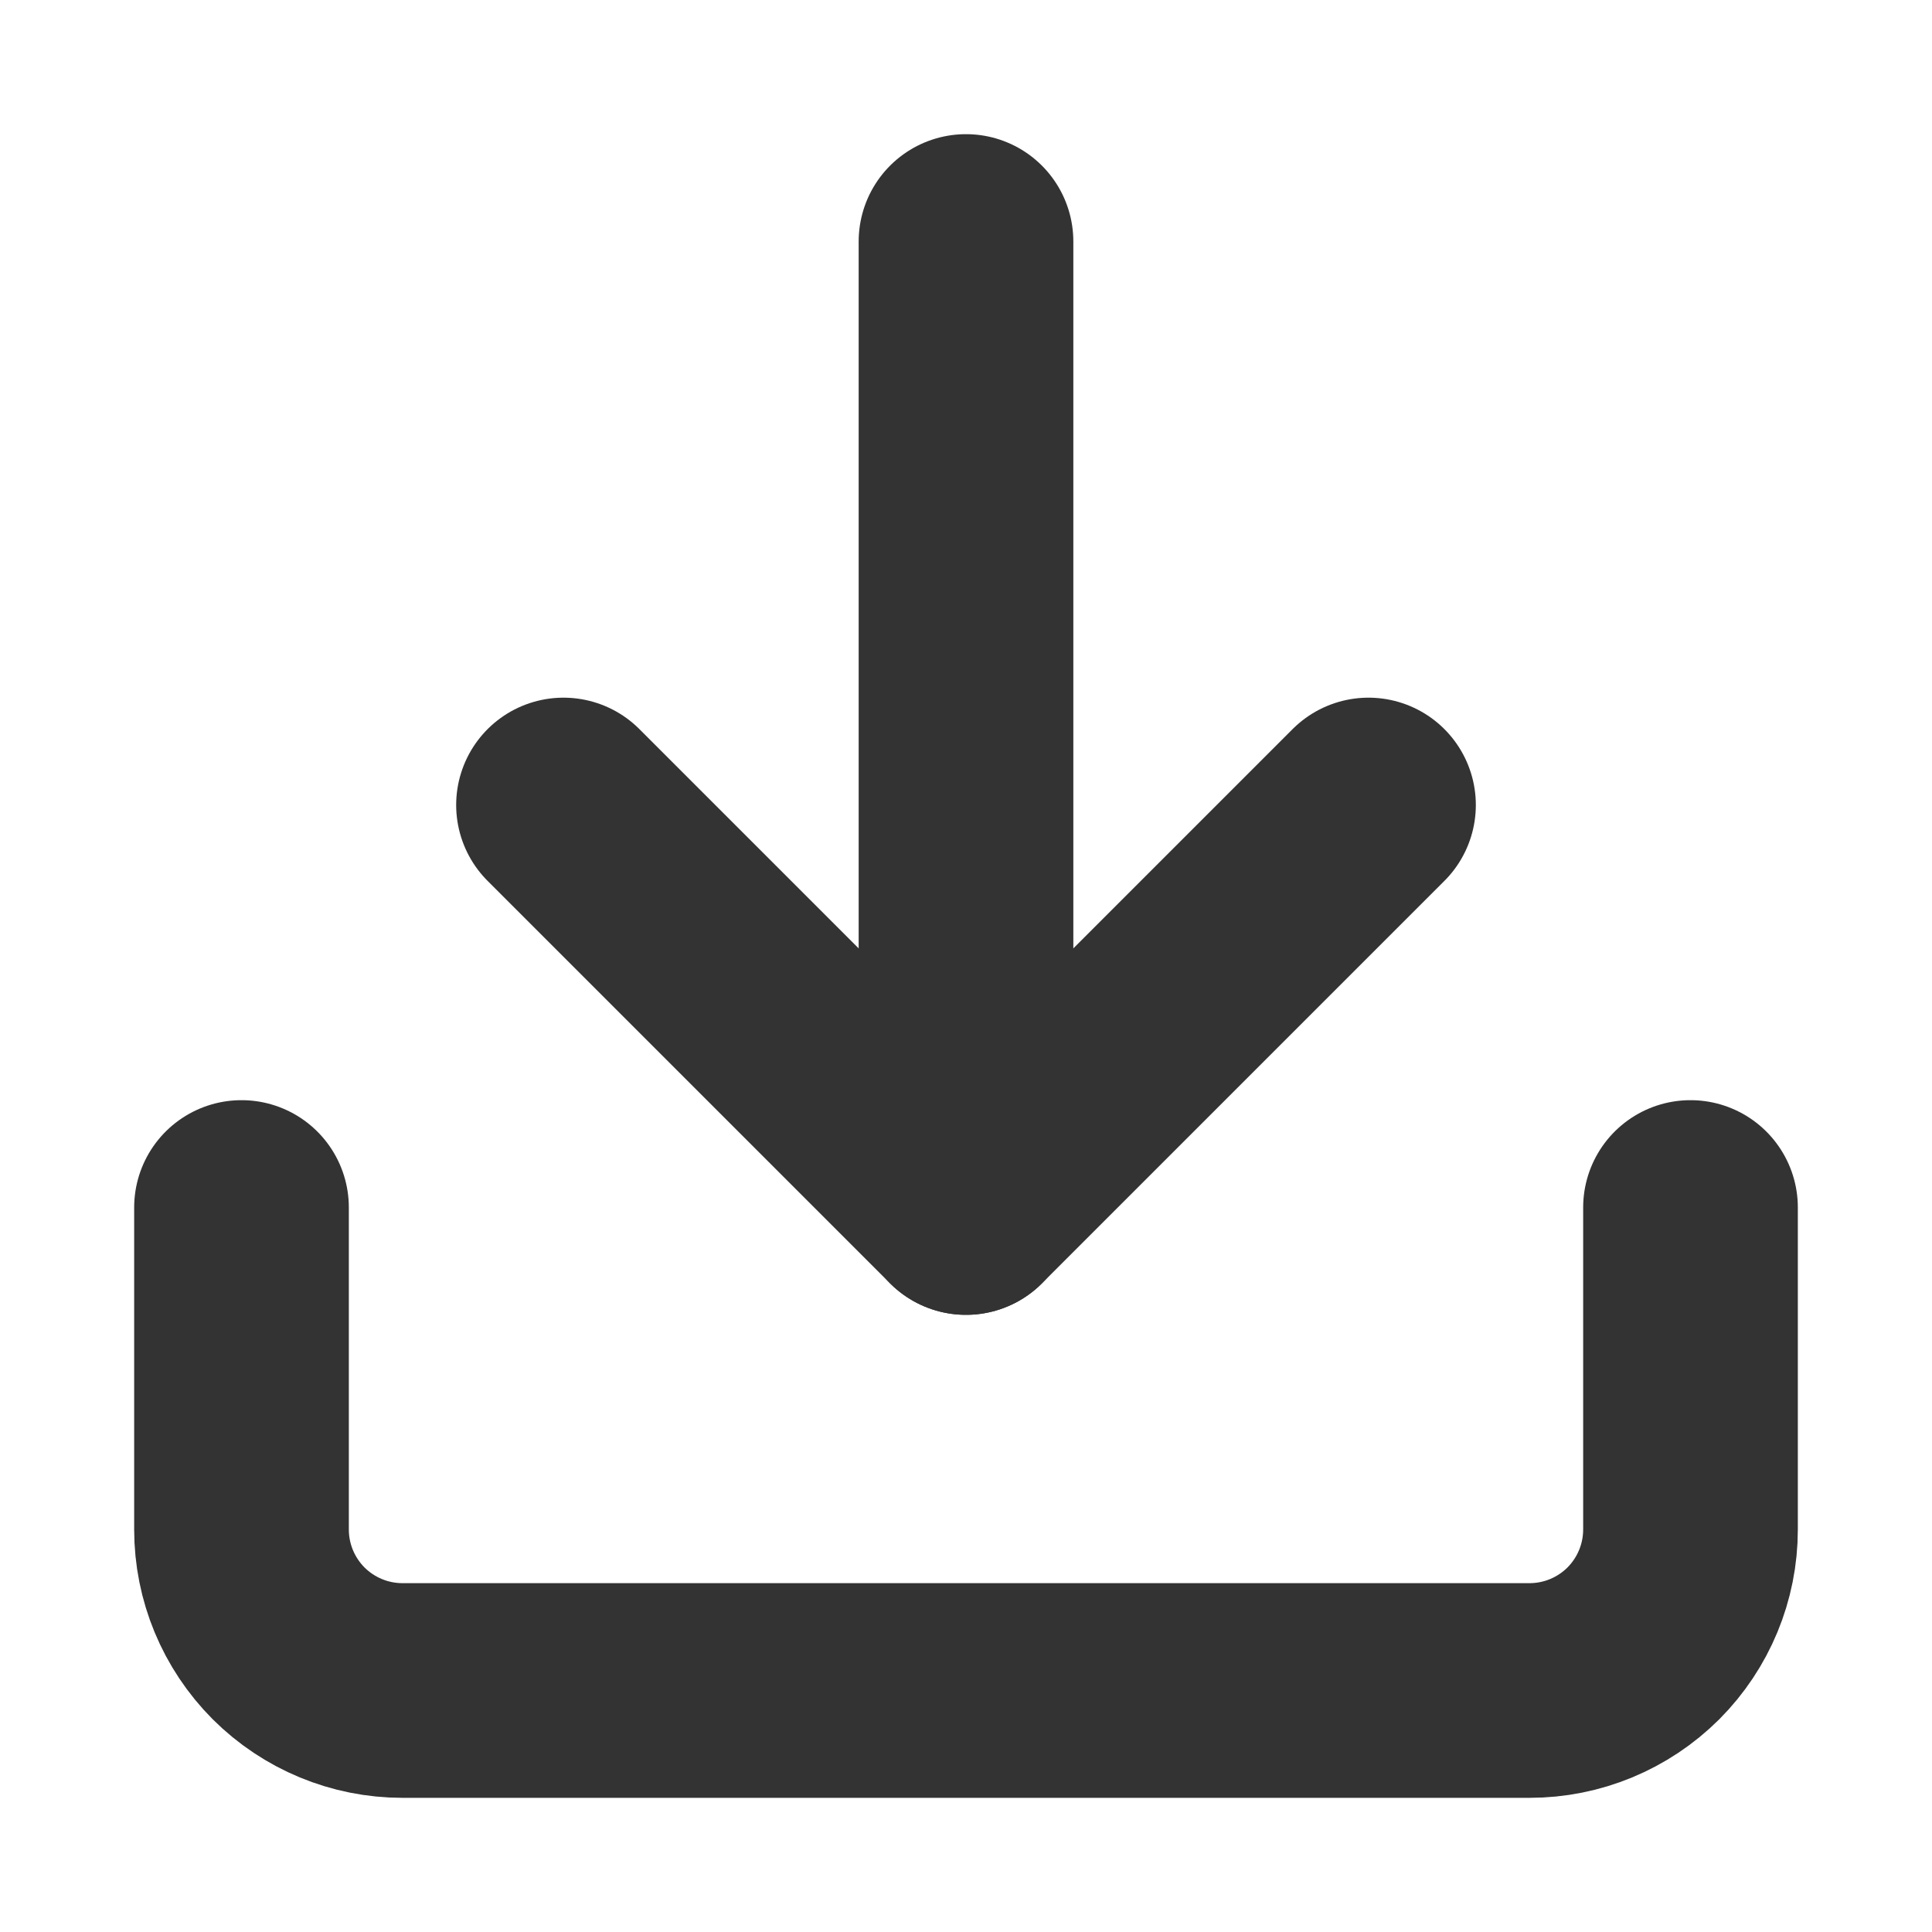
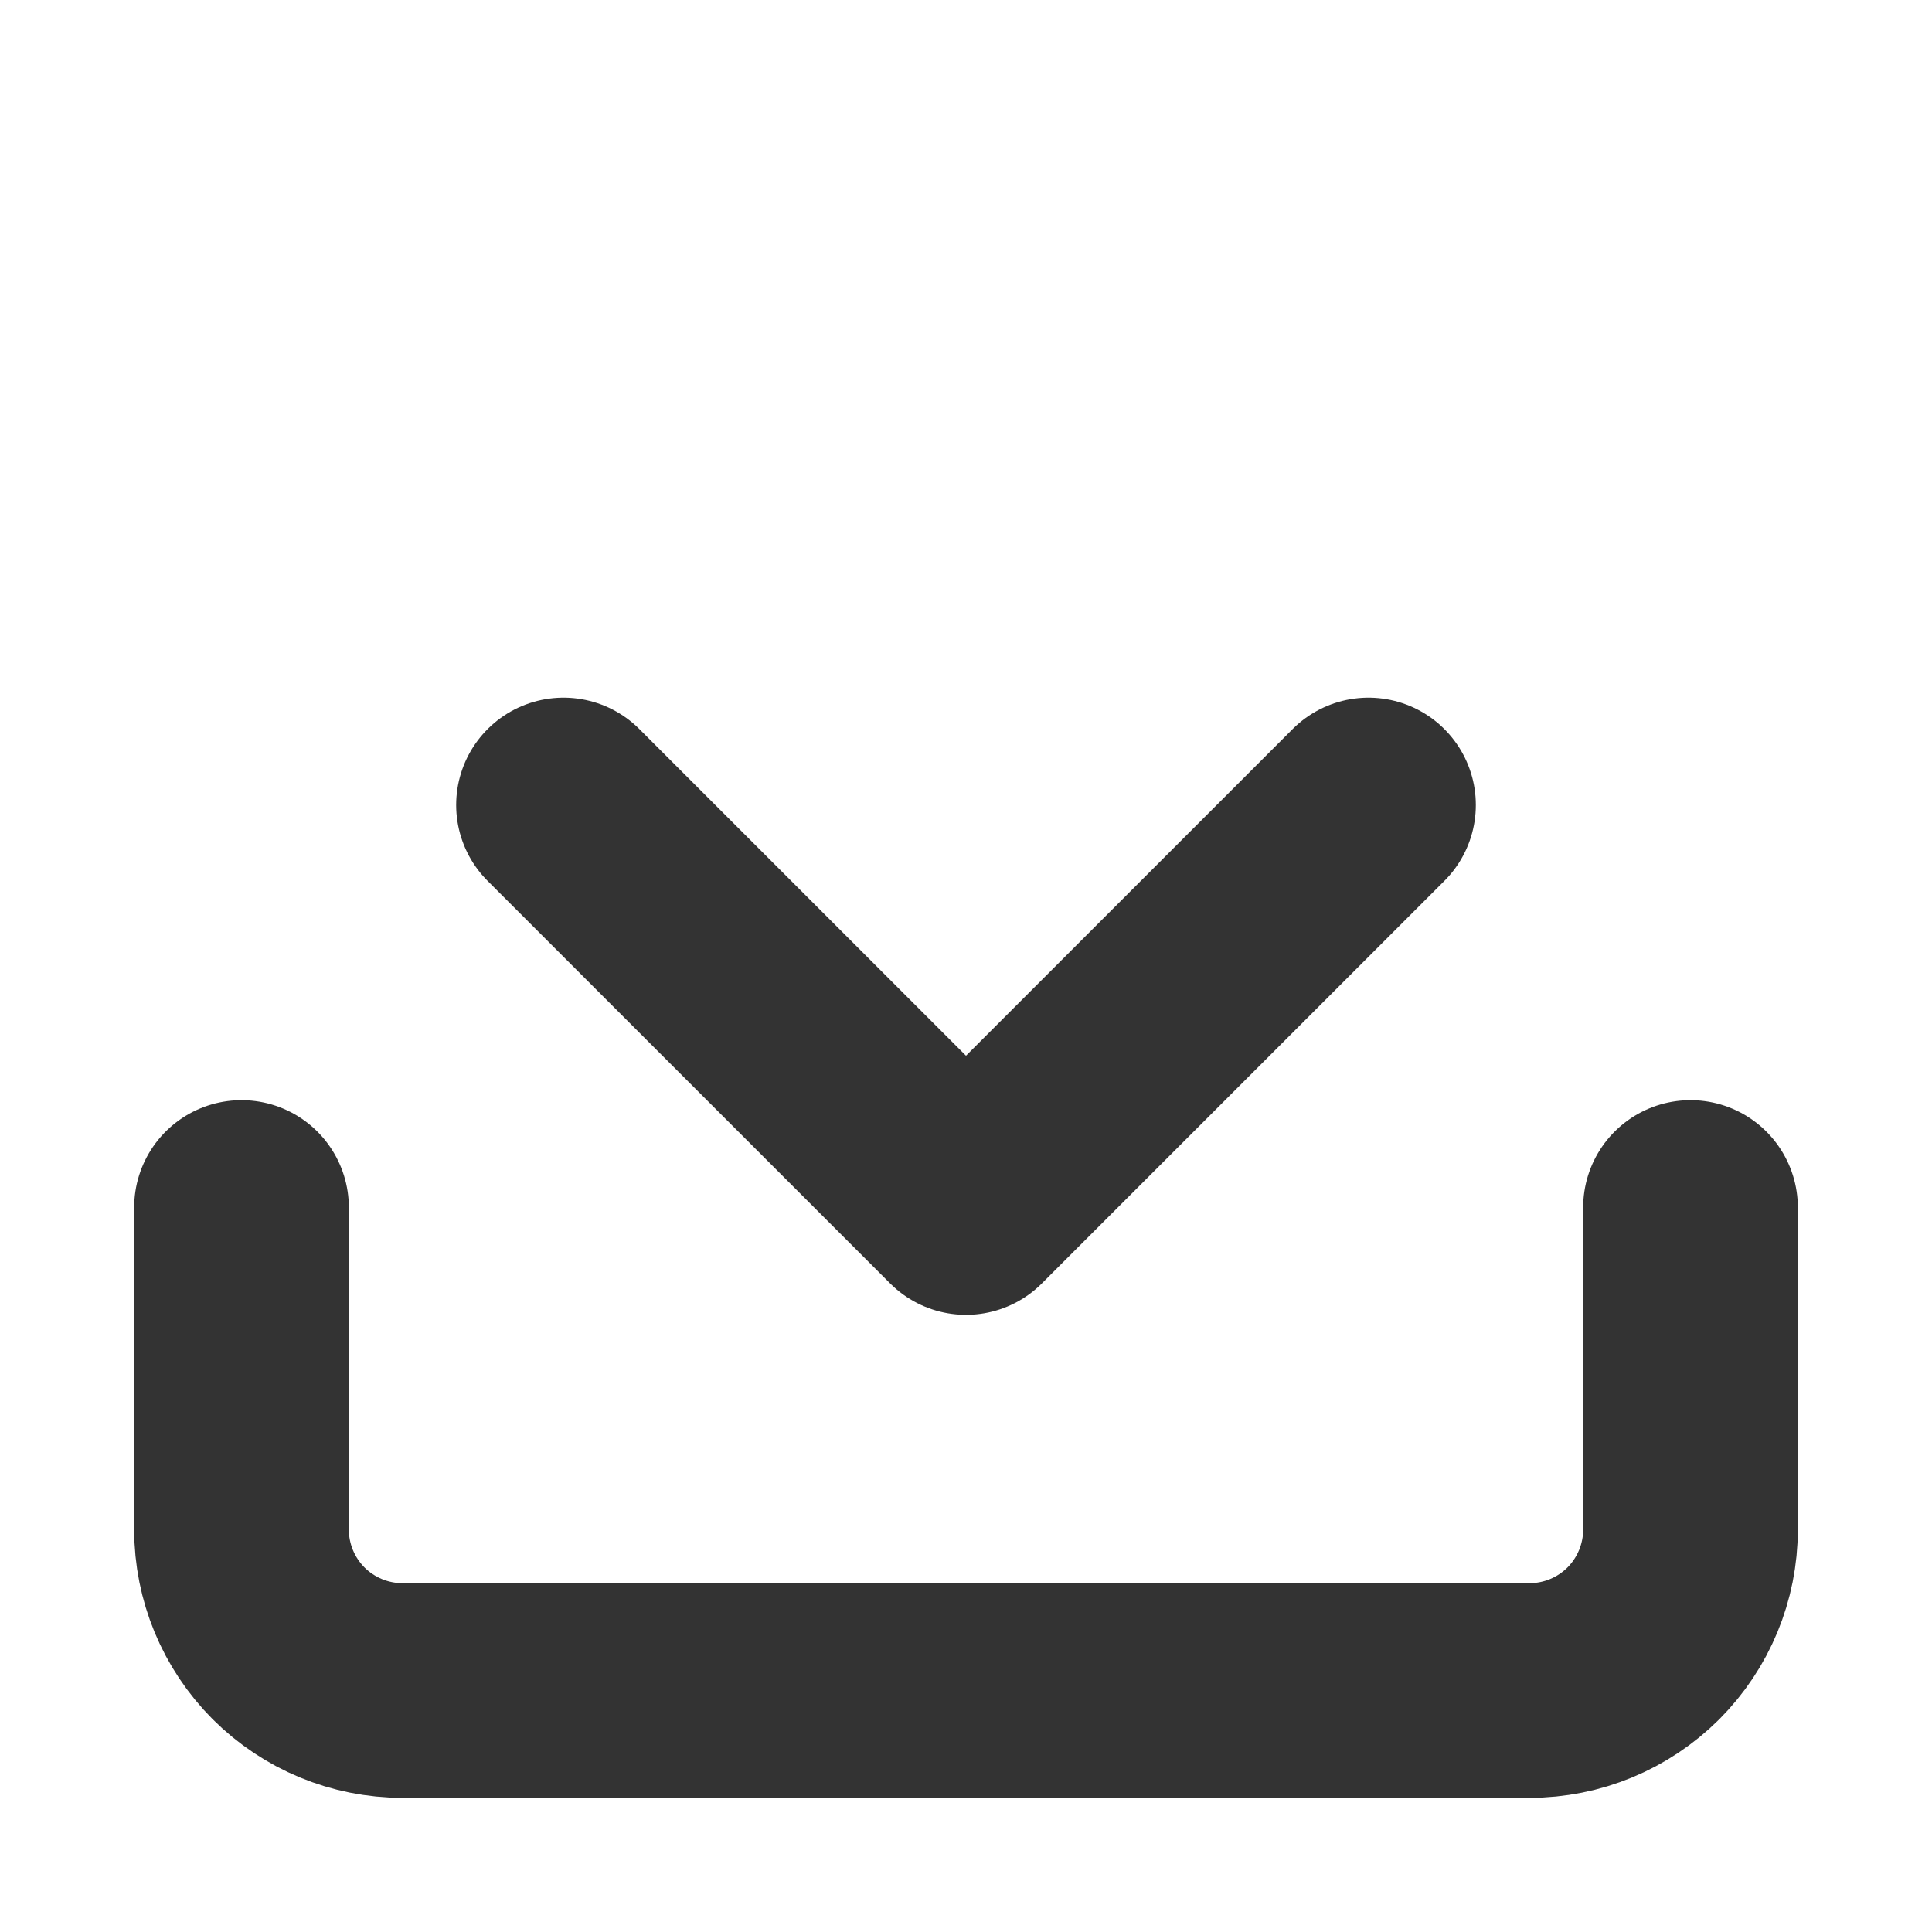
<svg xmlns="http://www.w3.org/2000/svg" viewBox="0 0 18.00 18.00" data-guides="{&quot;vertical&quot;:[],&quot;horizontal&quot;:[]}">
  <path fill="none" stroke="#333333" fill-opacity="1" stroke-width="2" stroke-opacity="1" stroke-linecap="round" stroke-linejoin="round" id="tSvg1567a143ca5" title="Path 1" d="M15.75 11.25C15.75 12.25 15.75 13.25 15.75 14.25C15.75 14.648 15.592 15.029 15.311 15.311C15.029 15.592 14.648 15.75 14.25 15.75C10.75 15.75 7.25 15.75 3.75 15.75C3.352 15.75 2.971 15.592 2.689 15.311C2.408 15.029 2.25 14.648 2.25 14.25C2.25 13.25 2.25 12.25 2.25 11.25" />
  <path fill="none" stroke="#333333" fill-opacity="1" stroke-width="2" stroke-opacity="1" stroke-linecap="round" stroke-linejoin="round" id="tSvg79bf4f903a" title="Path 2" d="M5.25 7.5C6.5 8.75 7.75 10 9 11.25C10.25 10 11.5 8.75 12.75 7.5" />
-   <path fill="none" stroke="#333333" fill-opacity="1" stroke-width="2" stroke-opacity="1" stroke-linecap="round" stroke-linejoin="round" id="tSvg2f500fa154" title="Path 3" d="M9 11.25C9 8.25 9 5.25 9 2.25" />
  <defs />
</svg>